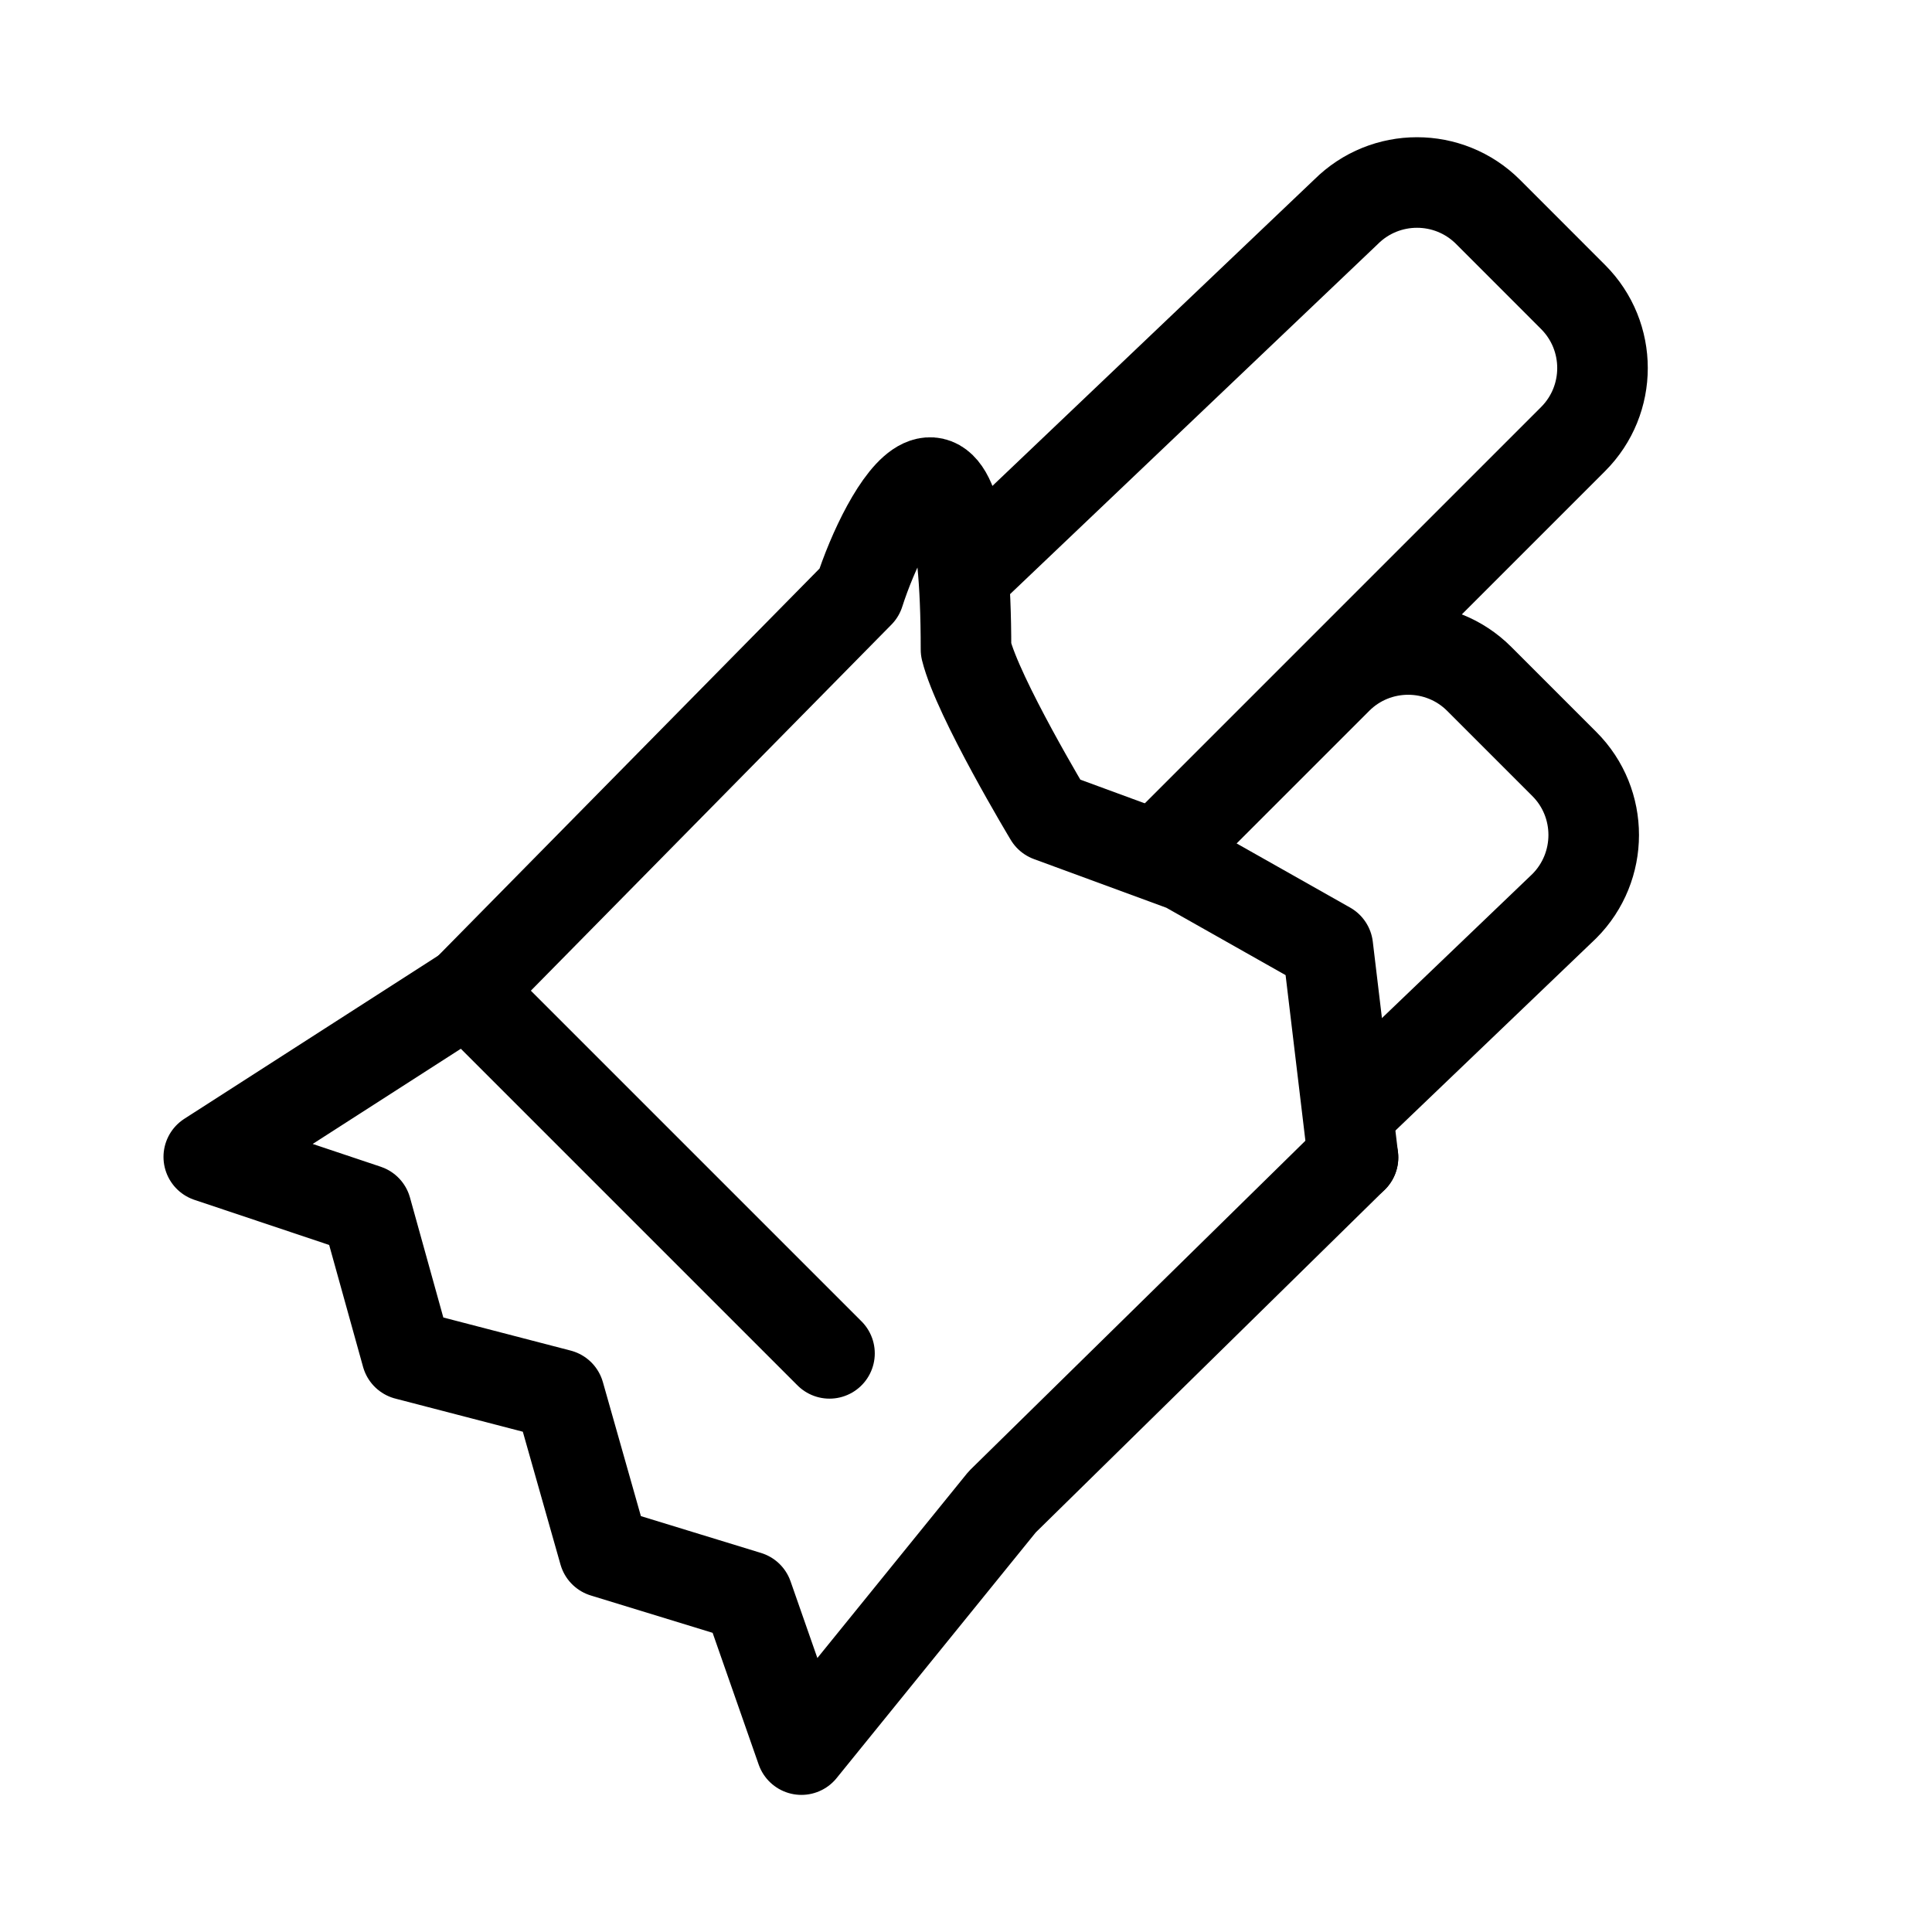
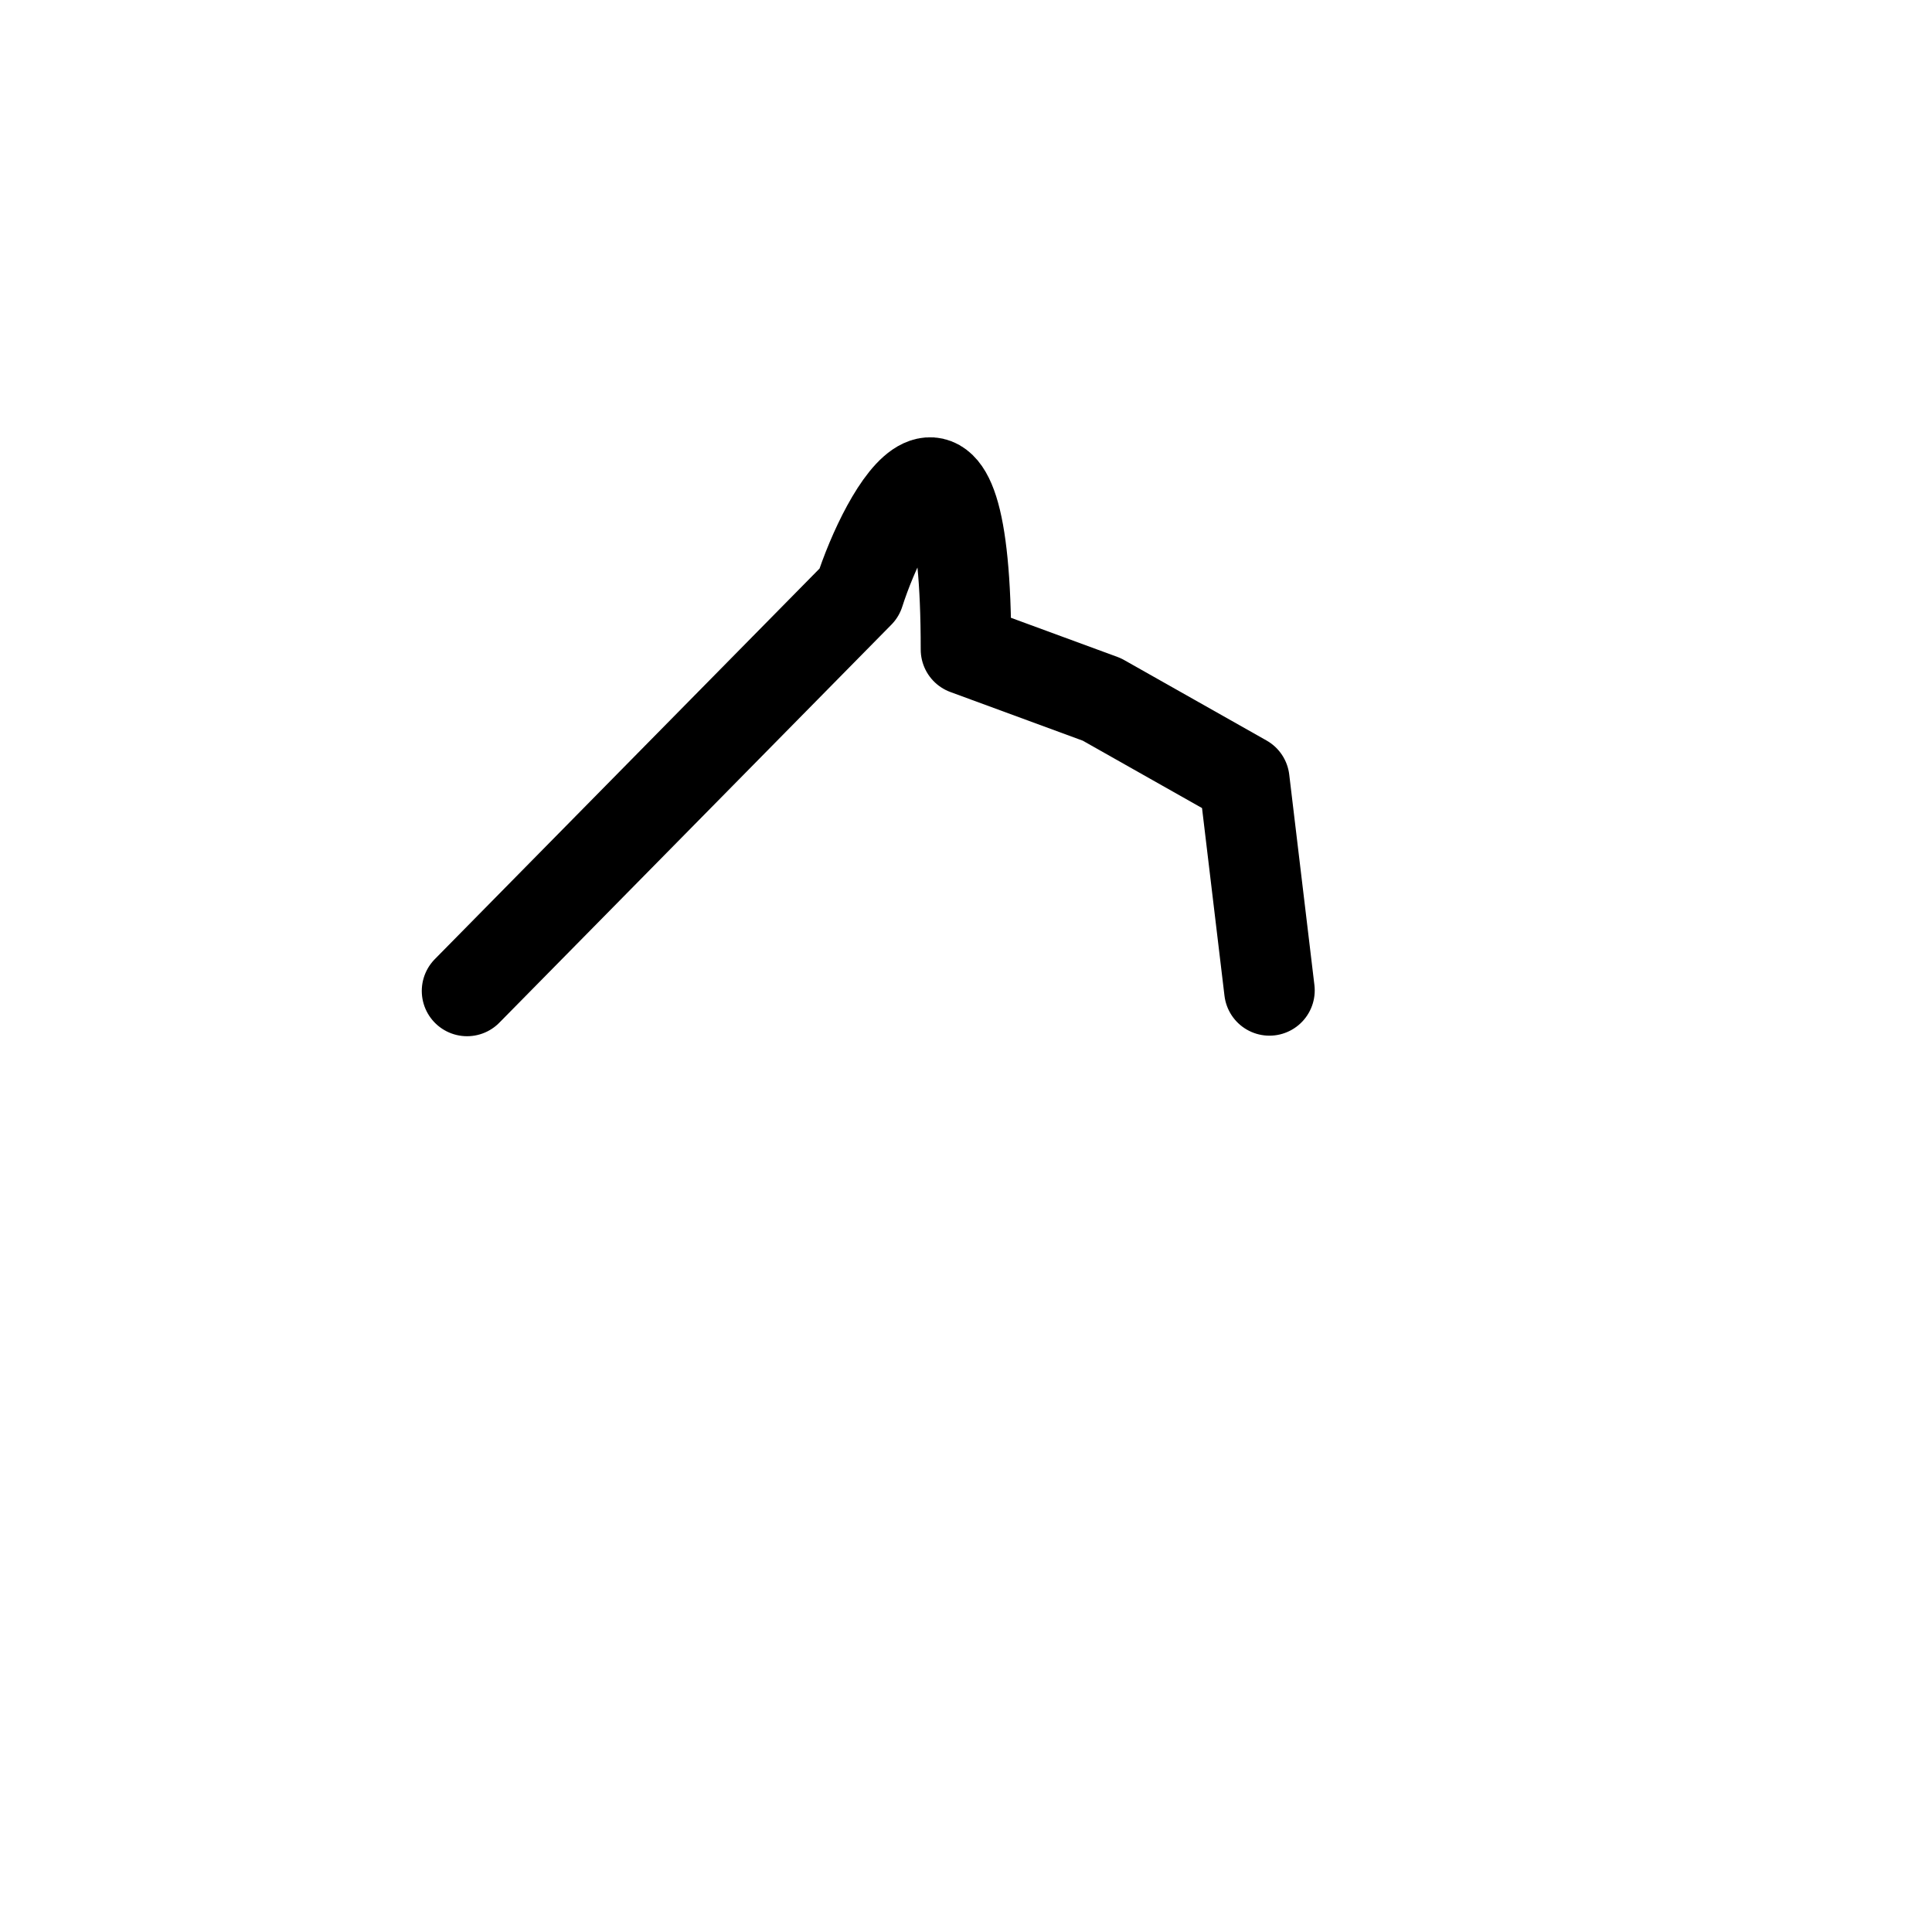
<svg xmlns="http://www.w3.org/2000/svg" version="1.1" id="Layer_1" x="0px" y="0px" width="32px" height="32px" viewBox="0 0 32 32" enable-background="new 0 0 32 32" xml:space="preserve">
  <g>
    <path fill="none" stroke="#000000" stroke-width="1.5" stroke-linecap="round" stroke-linejoin="round" stroke-miterlimit="10" d="   M20.291,13.59" />
-     <polyline fill="none" stroke="#000000" stroke-width="1.5" stroke-linecap="round" stroke-linejoin="round" stroke-miterlimit="10" points="   13.739,22.416 7.736,16.413 3.458,19.162 6.068,20.036 6.736,22.439 9.264,23.096 10.005,25.709 12.386,26.439 13.274,28.979    16.6,24.876 22.41,19.171  " />
    <path fill="none" stroke="#000000" stroke-width="1.5" stroke-linecap="round" stroke-linejoin="round" stroke-miterlimit="10" d="   M21.111,12.845" />
-     <path fill="none" stroke="#000000" stroke-width="1.5" stroke-linecap="round" stroke-linejoin="round" stroke-miterlimit="10" d="   M19.443,13.949l2.705-2.705c0.647-0.648,1.703-0.649,2.352,0l1.41,1.41c0.65,0.649,0.648,1.704,0,2.354l-3.5,3.352" />
-     <path fill="none" stroke="#000000" stroke-width="1.5" stroke-linecap="round" stroke-linejoin="round" stroke-miterlimit="10" d="   M16,9.5l6.293-5.99c0.65-0.649,1.703-0.65,2.354,0l1.408,1.409c0.65,0.65,0.65,1.704,0,2.354l-6.611,6.611" />
-     <path fill="none" stroke="#000000" stroke-width="1.5" stroke-linecap="round" stroke-linejoin="round" stroke-miterlimit="10" d="   M7.736,16.413L14.23,9.82C14.667,8.453,16,6.083,16,10.758c0.197,0.796,1.384,2.767,1.384,2.767l2.25,0.827l2.359,1.333   l0.417,3.486" />
+     <path fill="none" stroke="#000000" stroke-width="1.5" stroke-linecap="round" stroke-linejoin="round" stroke-miterlimit="10" d="   M7.736,16.413L14.23,9.82C14.667,8.453,16,6.083,16,10.758l2.25,0.827l2.359,1.333   l0.417,3.486" />
  </g>
</svg>